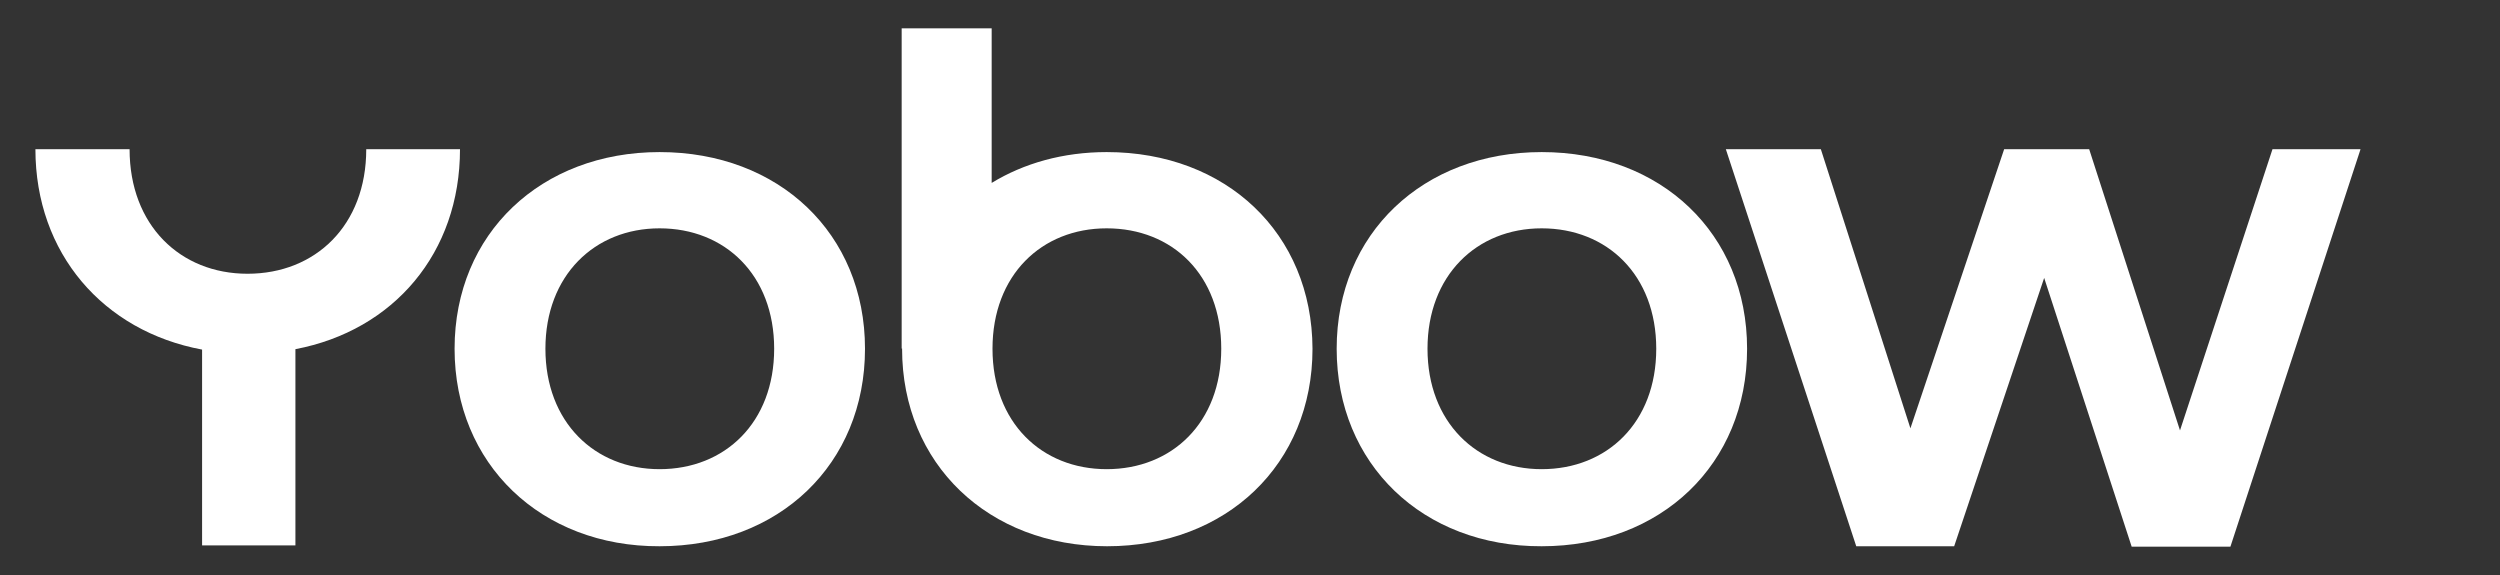
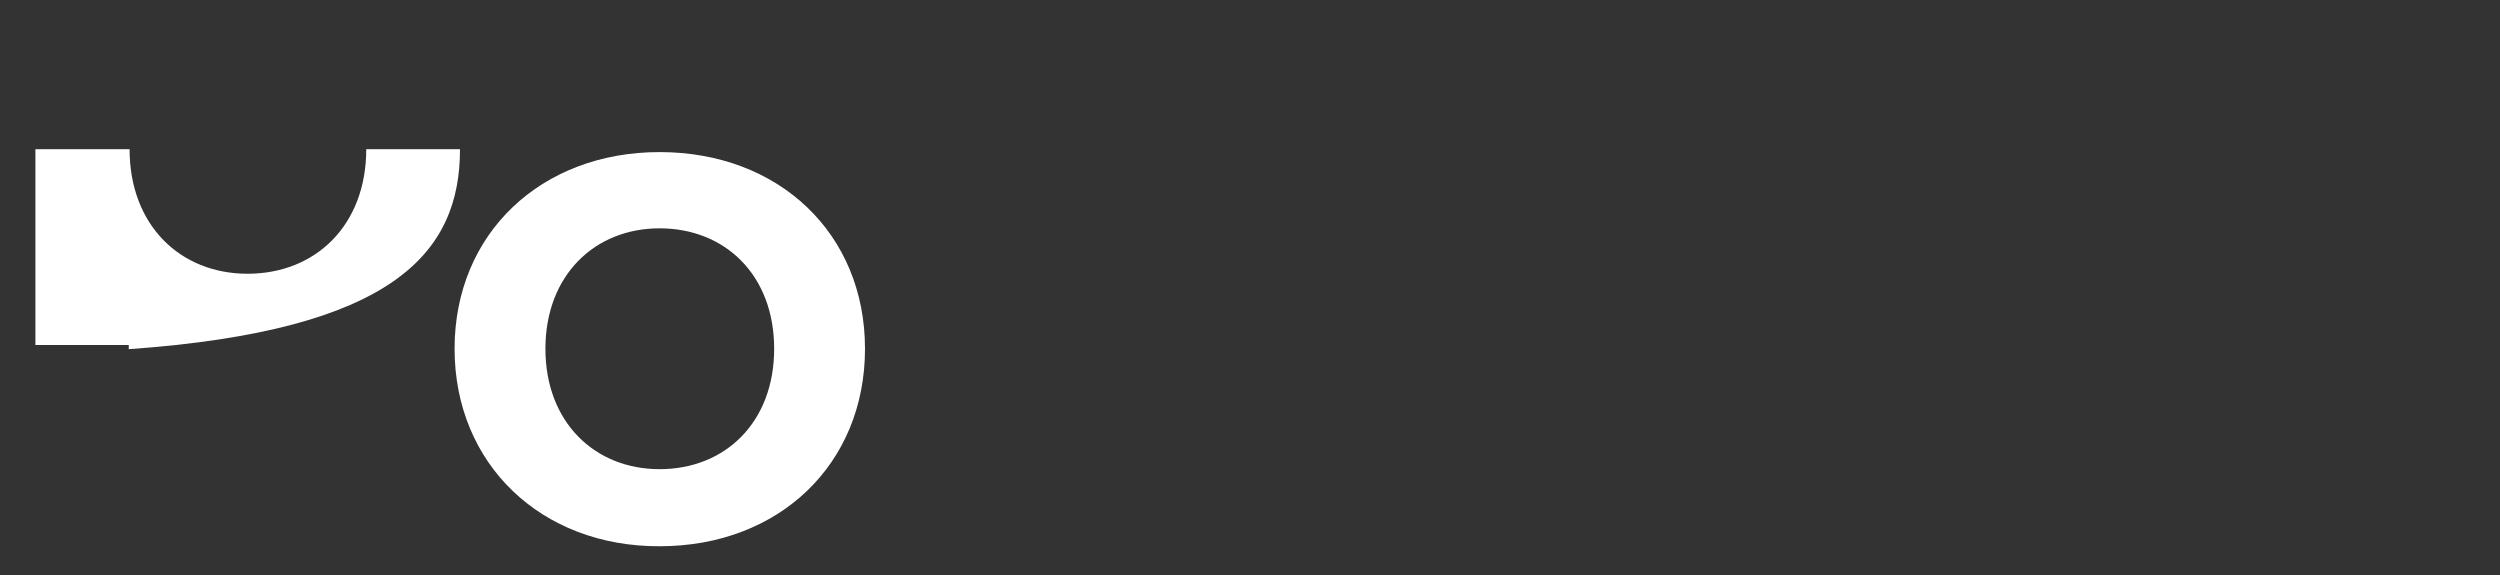
<svg xmlns="http://www.w3.org/2000/svg" version="1.1" id="Layer_1" x="0px" y="0px" viewBox="0 0 600 138" style="enable-background:new 0 0 600 138;" xml:space="preserve">
  <rect x="0" y="0" width="600" height="138" fill="#333333" stroke="none" />
  <style type="text/css">
	.st0{fill:#FFFFFF;}
</style>
  <g>
    <g>
-       <path class="st0" d="M566.5,35.9l-31.2,95.3h-23.7l-21-64.5L469,131.1h-23.5l-31.3-95.3H437l21.5,67l22.5-67h20.4l21.8,67.5    l22.2-67.5H566.5z" />
      <path class="st0" d="M109.1,83.7c0-27.7,20.8-47.2,49.2-47.2c28.7,0,49.3,19.6,49.3,47.2c0,27.7-20.6,47.4-49.3,47.4    C129.9,131.2,109.1,111.4,109.1,83.7z M185.8,83.7c0-17.7-11.8-28.9-27.5-28.9c-15.6,0-27.4,11.3-27.4,28.9s11.8,28.9,27.4,28.9    C174,112.6,185.8,101.4,185.8,83.7z" />
-       <path class="st0" d="M265.6,36.5c-10.5,0-19.9,2.7-27.6,7.4V6.8h-21.6v76.9l0.1-0.1c0,0,0,0.1,0,0.1c0,27.7,20.8,47.4,49.2,47.4    c28.7,0,49.3-19.7,49.3-47.4C314.9,56,294.3,36.5,265.6,36.5z M265.6,112.6c-15.6,0-27.4-11.2-27.4-28.9s11.8-28.9,27.4-28.9    c15.8,0,27.5,11.2,27.5,28.9S281.3,112.6,265.6,112.6z" />
-       <path class="st0" d="M320.8,83.7c0-27.7,20.8-47.2,49.2-47.2c28.7,0,49.3,19.6,49.3,47.2c0,27.7-20.6,47.4-49.3,47.4    C341.5,131.2,320.8,111.4,320.8,83.7z M397.5,83.7c0-17.7-11.8-28.9-27.5-28.9c-15.6,0-27.4,11.3-27.4,28.9s11.8,28.9,27.4,28.9    C385.7,112.6,397.5,101.4,397.5,83.7z" />
-       <path class="st0" d="M110.4,35.8H87.9c0,18.3-12.2,29.9-28.5,29.9c-16.1,0-28.3-11.6-28.3-29.9H8.5c0,25,16.3,43.7,40,48.1v47    h22.4V83.8C94.5,79.3,110.4,60.7,110.4,35.8z" />
+       <path class="st0" d="M110.4,35.8H87.9c0,18.3-12.2,29.9-28.5,29.9c-16.1,0-28.3-11.6-28.3-29.9H8.5v47    h22.4V83.8C94.5,79.3,110.4,60.7,110.4,35.8z" />
    </g>
  </g>
</svg>